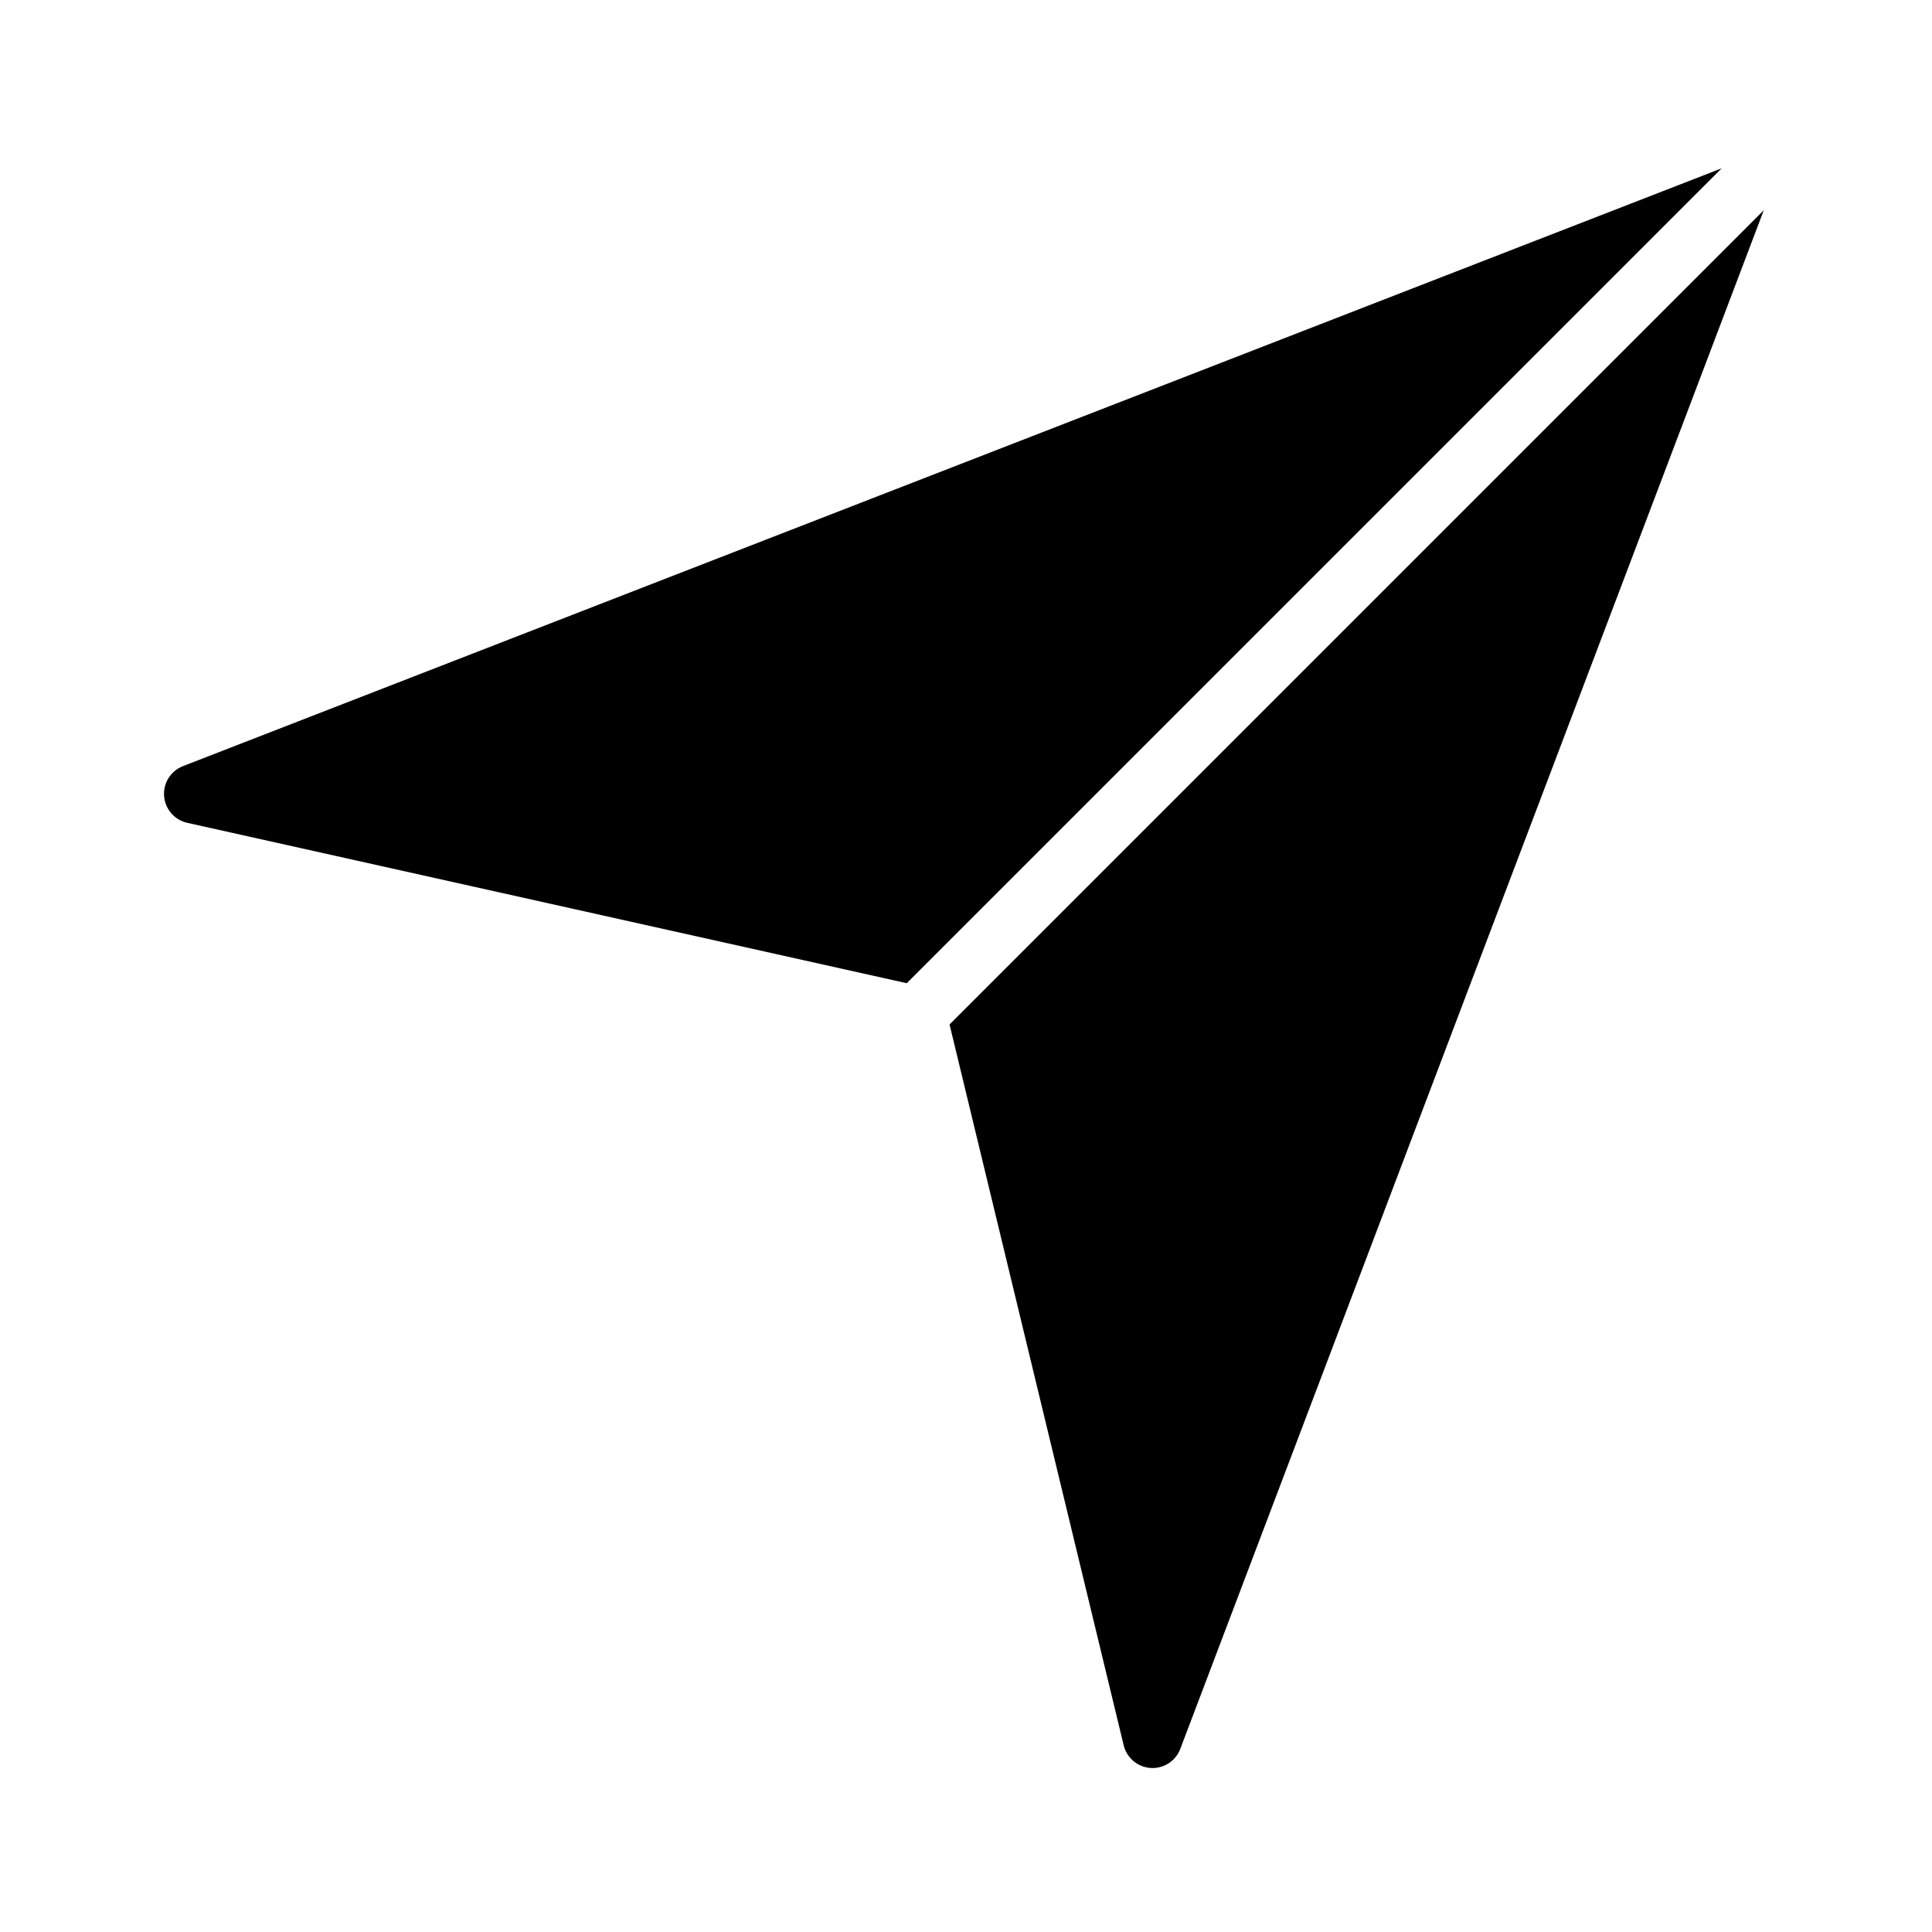
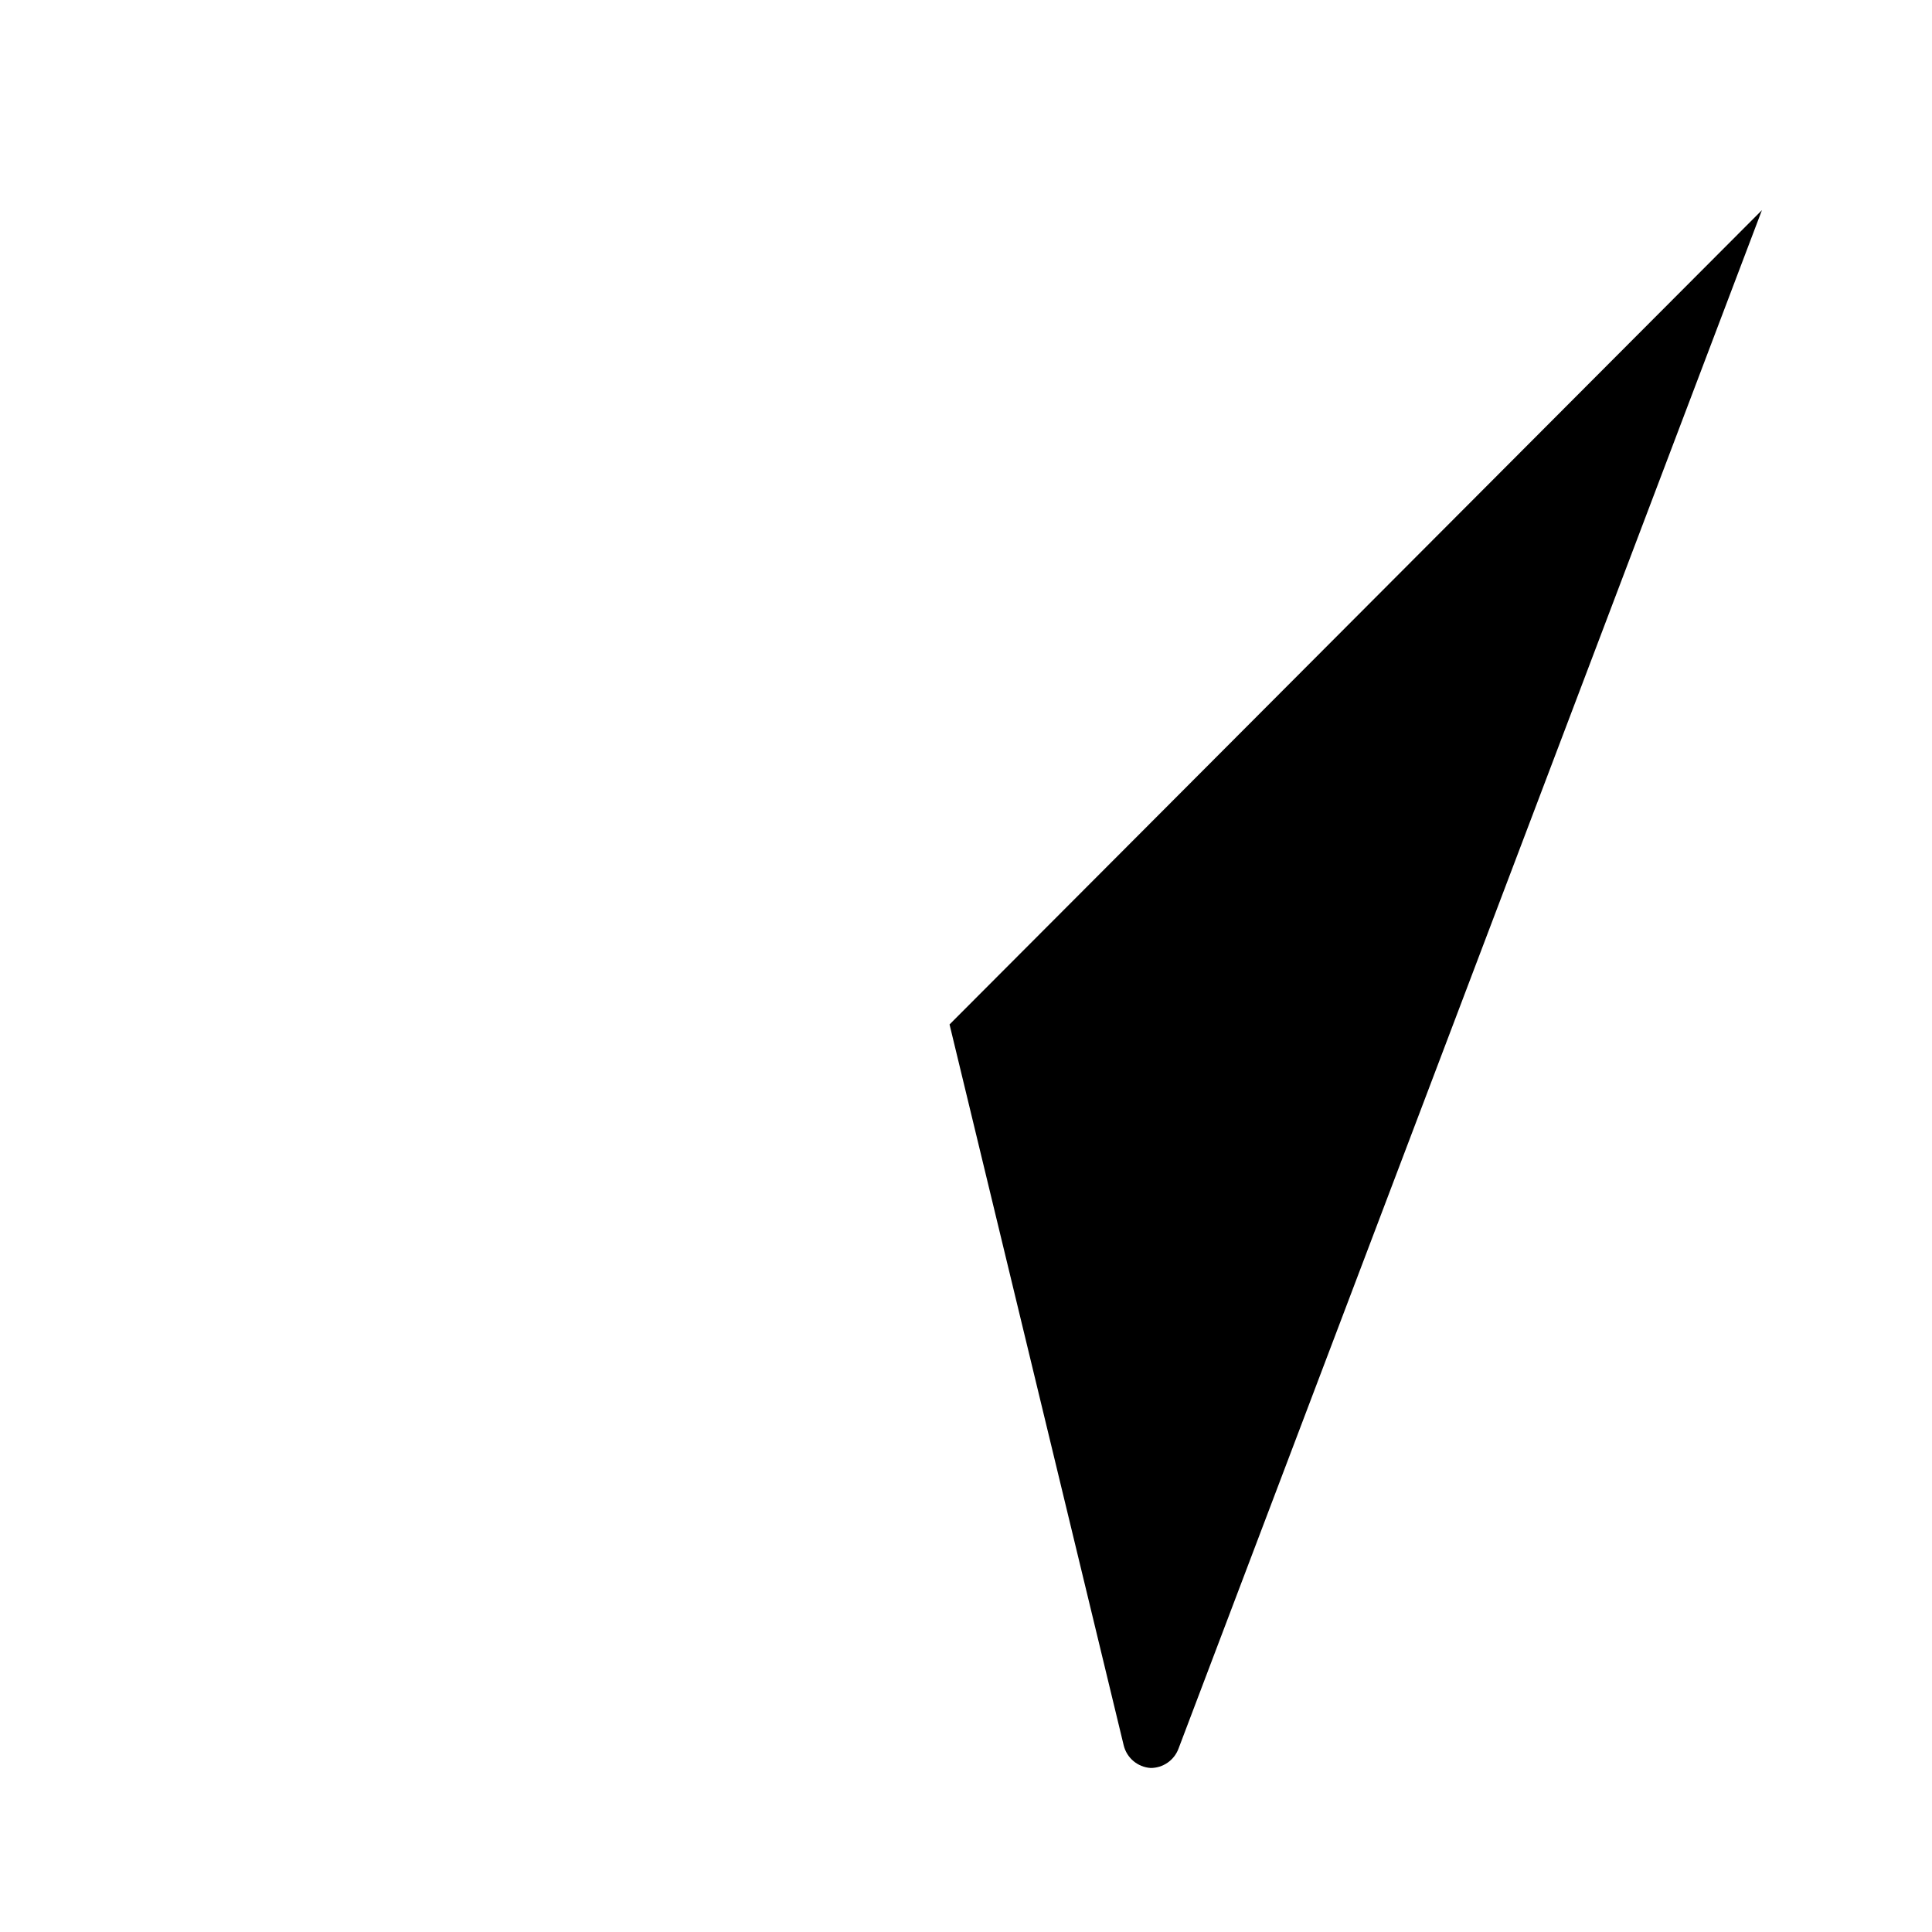
<svg xmlns="http://www.w3.org/2000/svg" fill="#000000" width="800px" height="800px" version="1.1" viewBox="144 144 512 512">
  <g>
-     <path d="m192.47 347.04c-3.223 1.258-5.246 4.477-4.984 7.926 0.262 3.453 2.746 6.328 6.125 7.086l190.69 42.508 215.97-215.96z" />
-     <path d="m395.64 415.49 46.148 191.03c0.809 3.356 3.711 5.793 7.156 6.012l0.492 0.016c3.269 0 6.199-2.023 7.356-5.082l154.63-407.76z" />
+     <path d="m395.64 415.49 46.148 191.03c0.809 3.356 3.711 5.793 7.156 6.012c3.269 0 6.199-2.023 7.356-5.082l154.63-407.76z" />
  </g>
</svg>